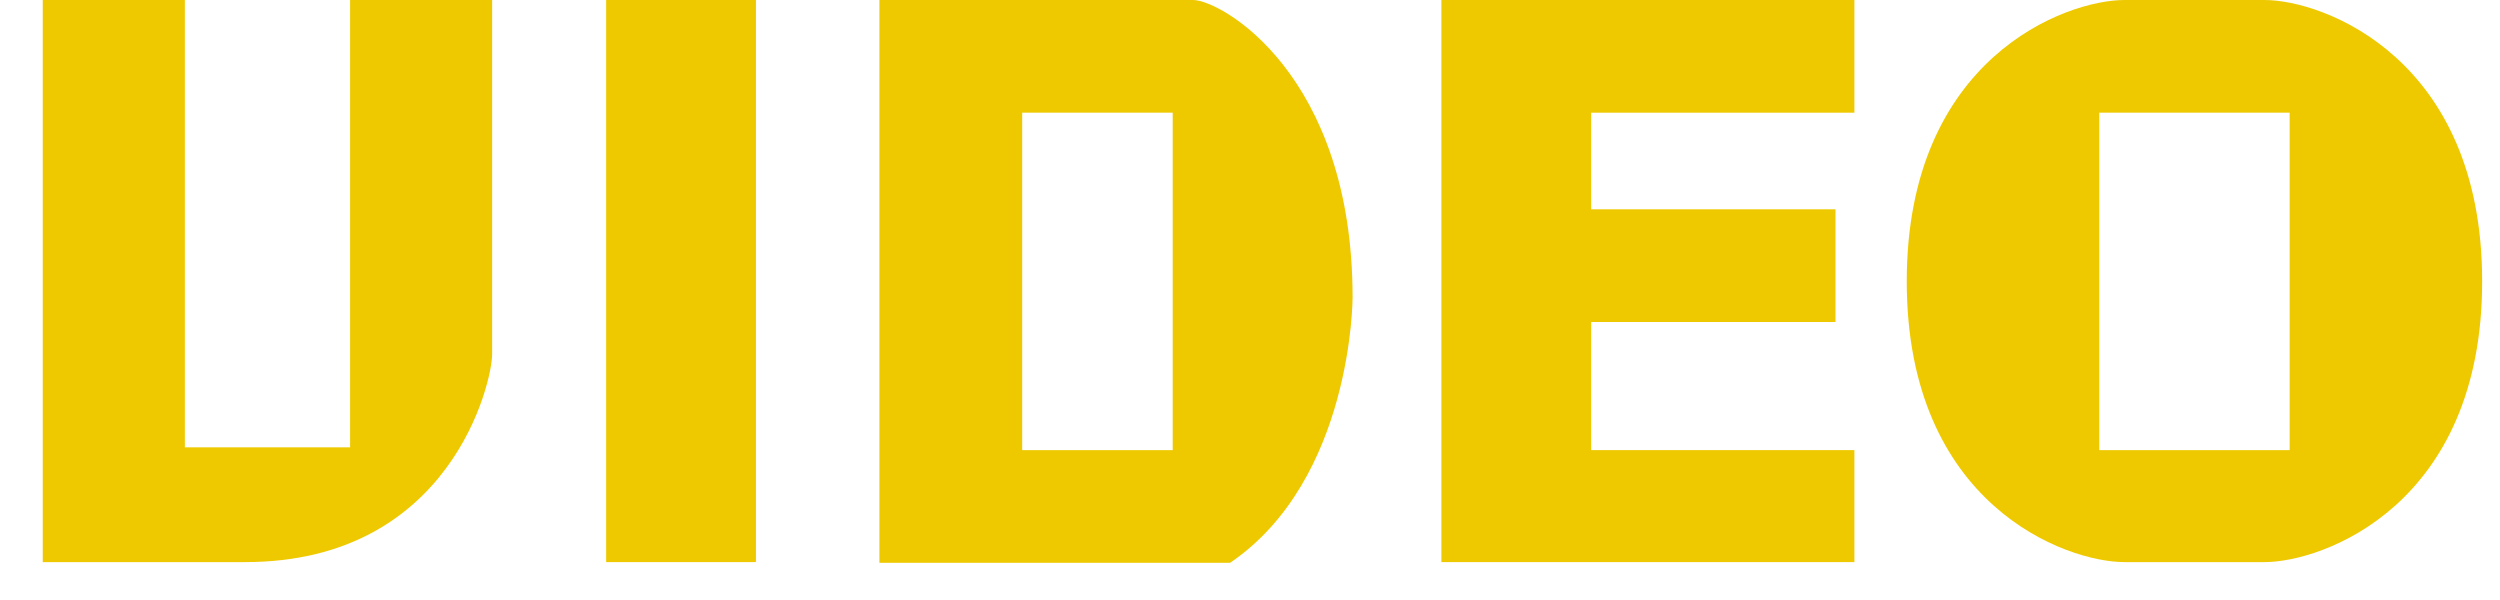
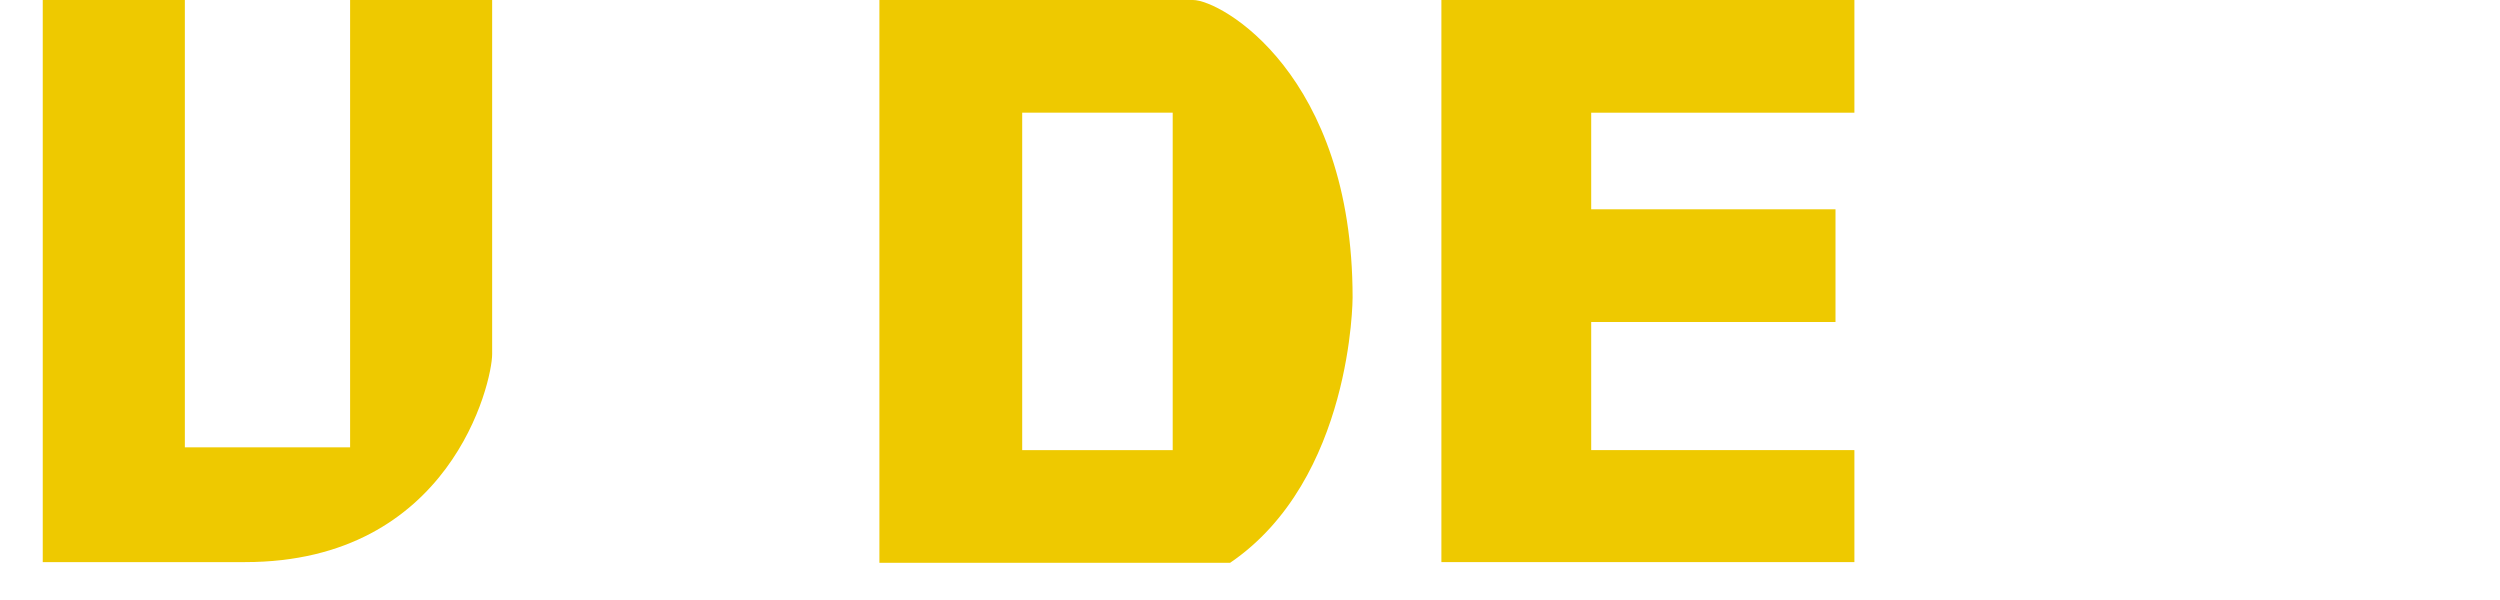
<svg xmlns="http://www.w3.org/2000/svg" width="50" height="12" viewBox="0 0 50 12" fill="none">
-   <path d="M45.289 11.242H42.489C41.313 11.242 38.135 10.094 38.135 5.628C38.135 1.162 41.313 0 42.489 0H45.289C46.465 0 49.643 1.162 49.643 5.628C49.643 10.094 46.465 11.242 45.289 11.242ZM45.793 9.002V2.254H41.985V9.002H45.793Z" fill="#EEC900" />
  <path d="M37.088 11.242H28.828V0H37.088V2.254H31.824V4.186H36.71V6.44H31.824V9.002H37.088V11.242Z" fill="#EEC900" />
-   <path d="M24.602 11.256H17.588V0H23.86C24.42 0 27.052 1.484 27.052 5.95C27.052 5.95 27.052 9.59 24.602 11.256ZM23.454 9.002V2.254H20.444V9.002H23.454Z" fill="#EEC900" />
-   <path d="M15.119 11.242H12.123V0H15.119V11.242Z" fill="#EEC900" />
+   <path d="M24.602 11.256H17.588V0H23.86C24.42 0 27.052 1.484 27.052 5.95C27.052 5.95 27.052 9.59 24.602 11.256ZM23.454 9.002V2.254H20.444V9.002Z" fill="#EEC900" />
  <path d="M4.901 11.242H0.855V0H3.697V8.946H7.002V0H9.843V7.084C9.843 7.644 9.017 11.242 4.901 11.242Z" fill="#EEC900" />
</svg>